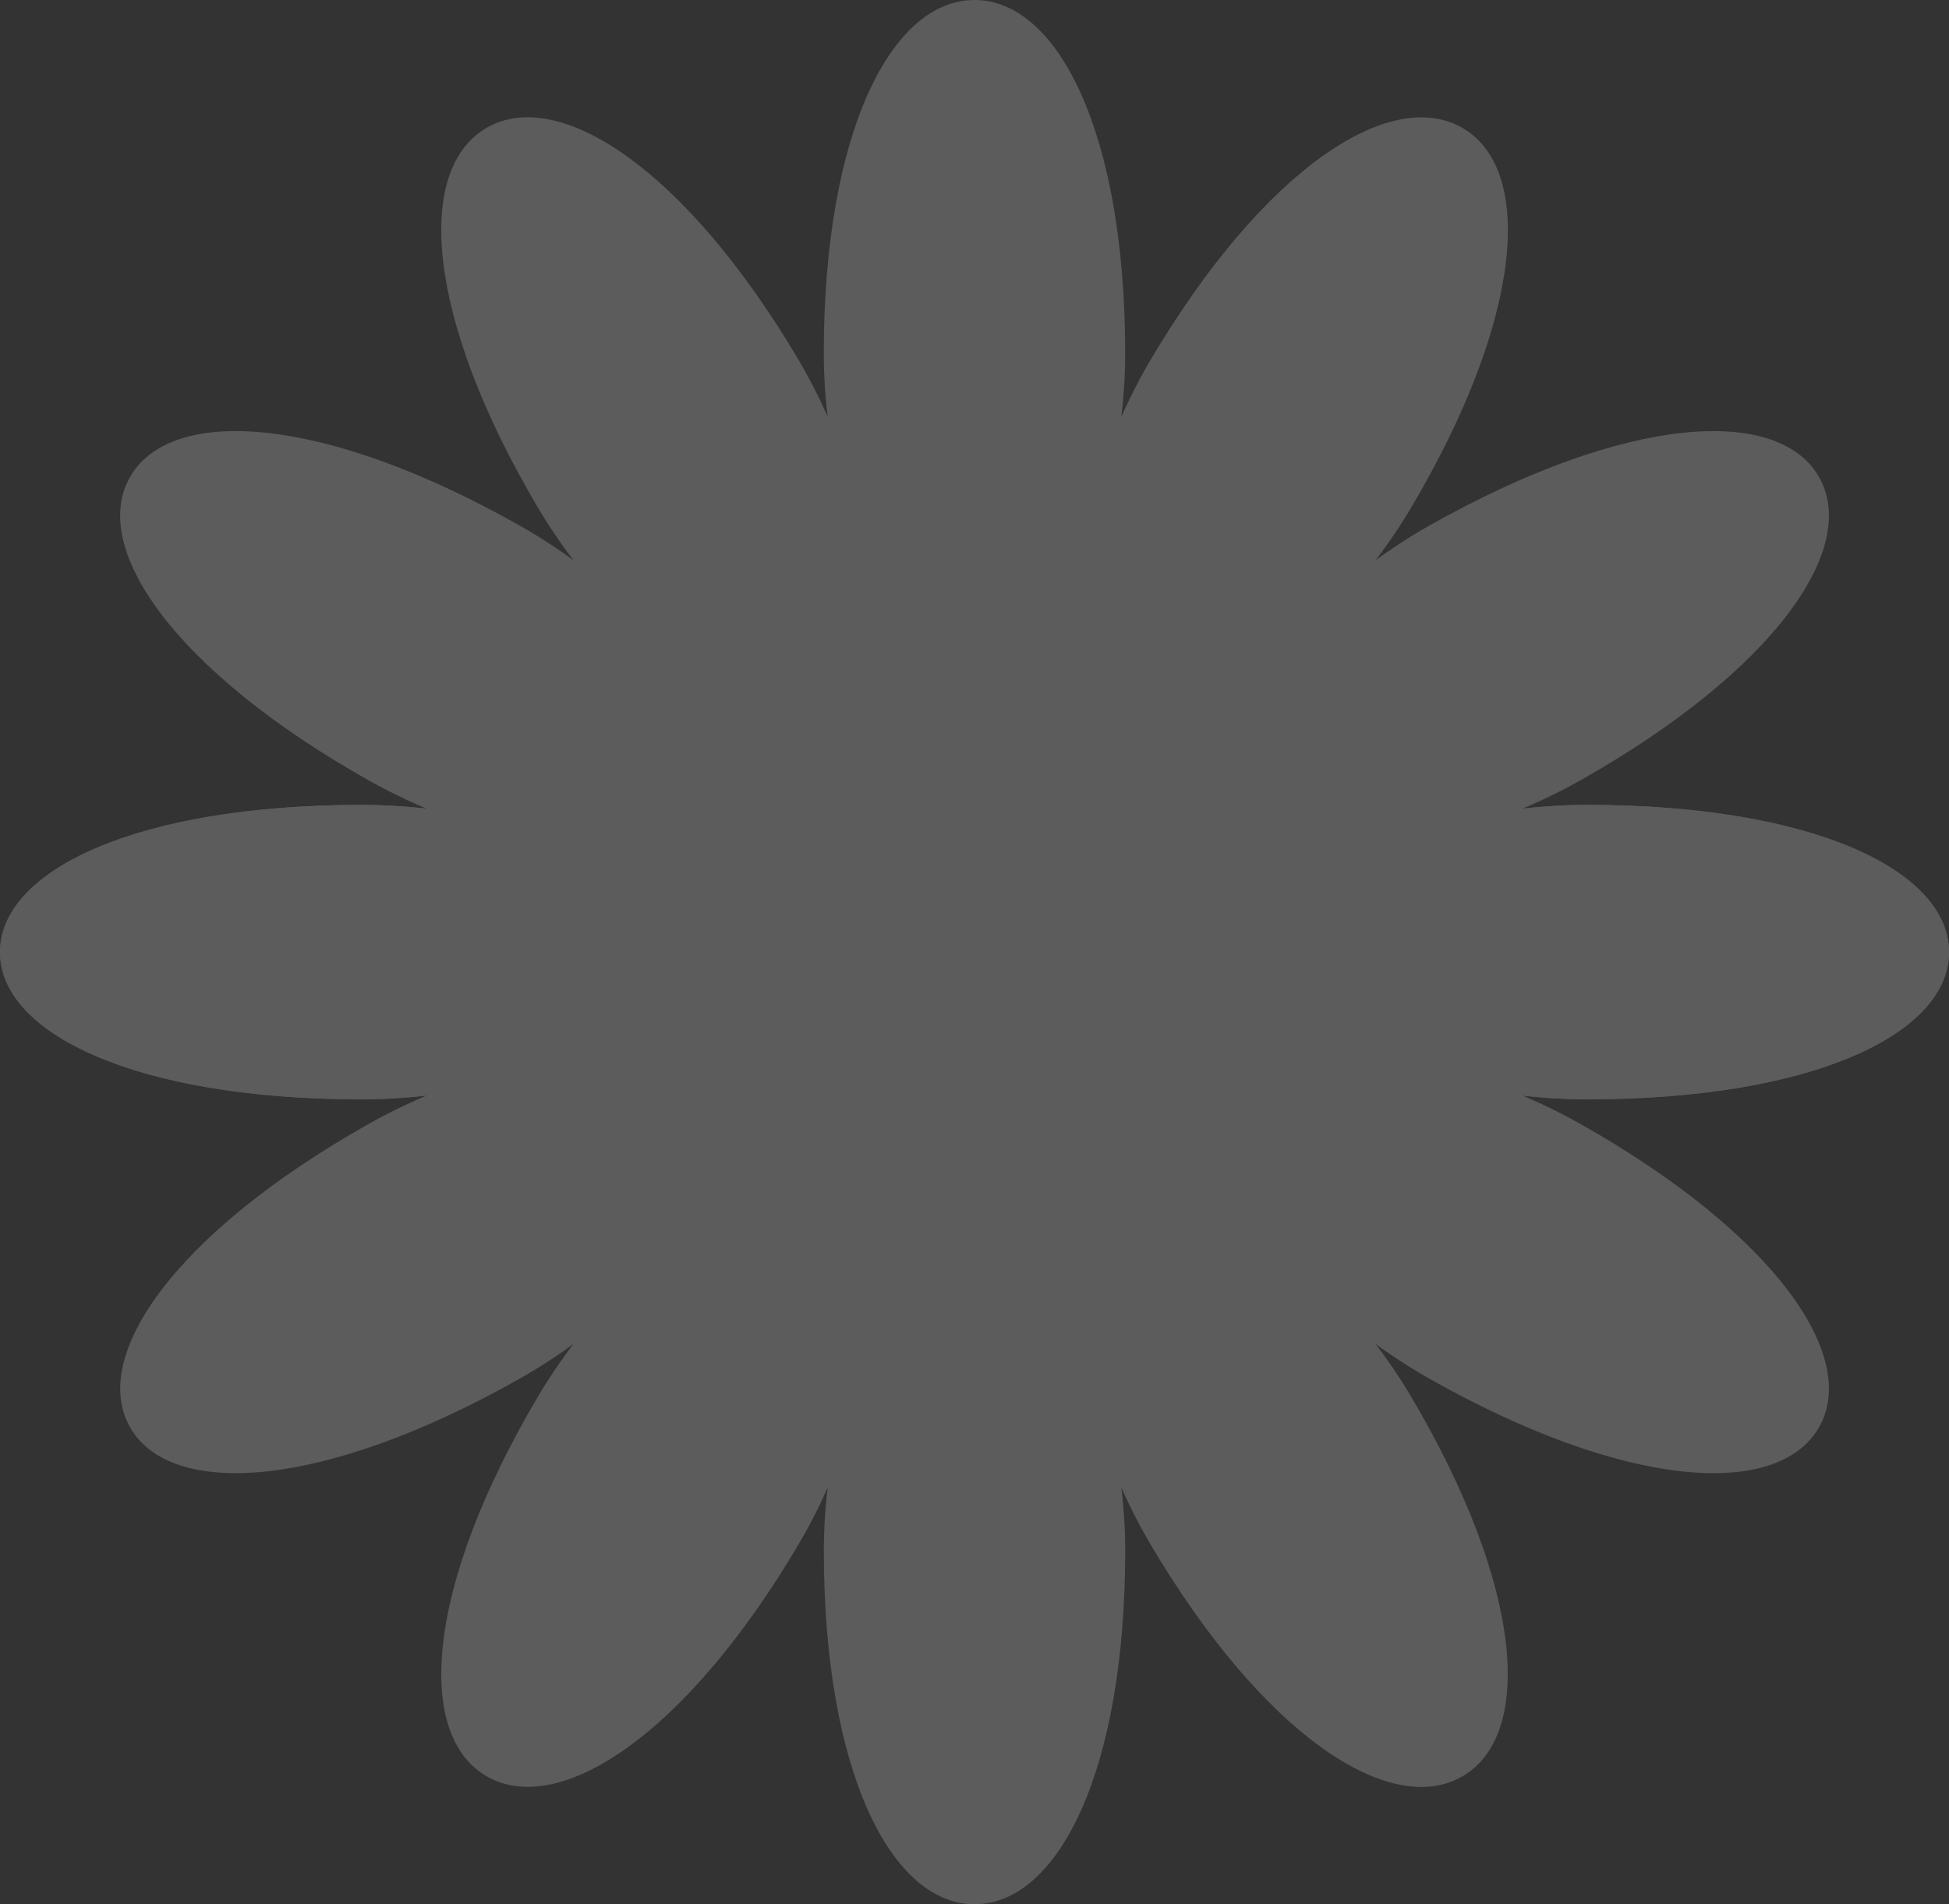
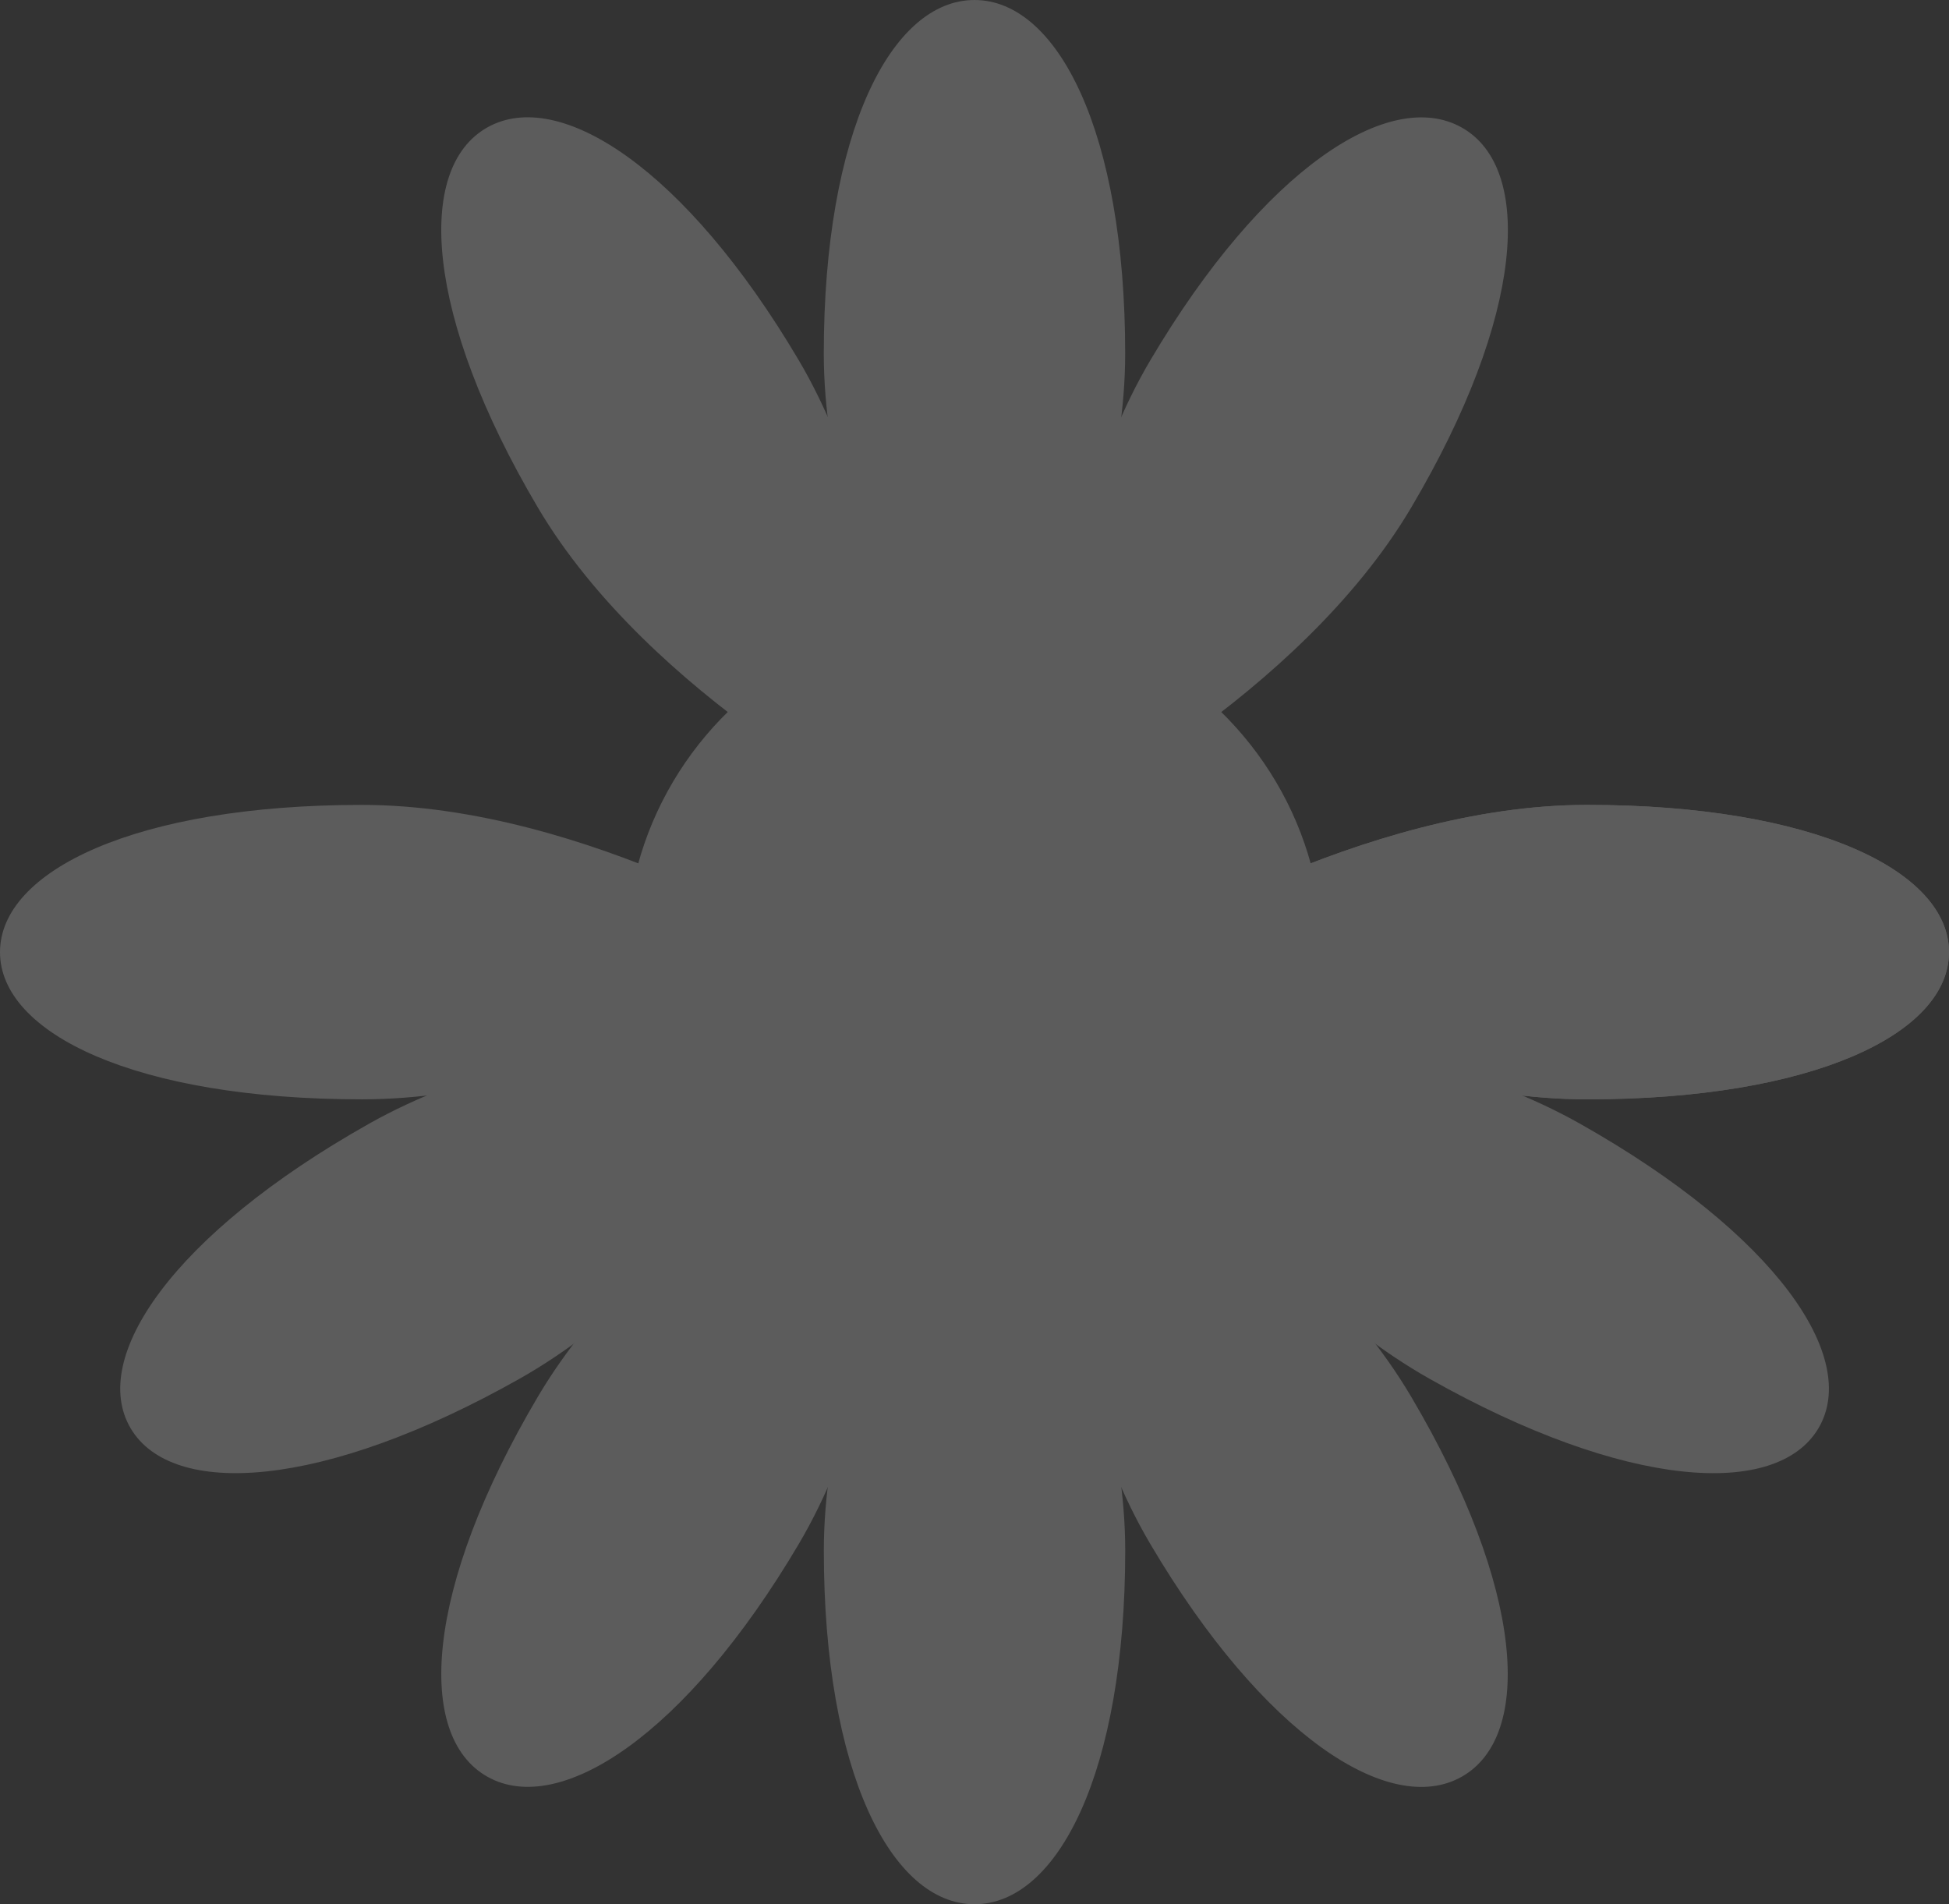
<svg xmlns="http://www.w3.org/2000/svg" width="43.765" height="42.755" viewBox="0 0 43.765 42.755">
  <rect x="0" y="0" width="43.765" height="42.755" fill="#333333" stroke="none" />
  <defs>
    <style>.a{opacity:0.2;}.b{fill:#fff;}</style>
  </defs>
  <g class="a" transform="translate(43.765) rotate(90)">
    <g transform="translate(18.072)">
      <path class="b" d="M446.187,315.776c0,5.081-3.305,10.275-3.305,10.275s-3.306-5.193-3.306-10.275,1.48-8.127,3.306-8.127S446.187,310.694,446.187,315.776Z" transform="translate(-439.576 -307.649)" />
      <path class="b" d="M439.576,328.351c0-5.081,3.306-10.275,3.306-10.275s3.305,5.193,3.305,10.275-1.481,8.127-3.305,8.127S439.576,333.432,439.576,328.351Z" transform="translate(-439.576 -292.713)" />
    </g>
    <g transform="translate(9.679 2.697)">
-       <path class="b" d="M443.886,314.338c2.481,4.4,2.155,10.591,2.155,10.591s-5.4-2.807-7.88-7.207-2.688-7.794-1.107-8.73S441.4,309.938,443.886,314.338Z" transform="translate(-436.044 -308.758)" />
      <path class="b" d="M443.848,328.475c-2.483-4.4-2.158-10.591-2.158-10.591s5.4,2.807,7.882,7.207,2.688,7.8,1.107,8.73S446.329,332.875,443.848,328.475Z" transform="translate(-428.292 -295.685)" />
    </g>
    <g transform="translate(2.635 9.907)">
      <path class="b" d="M441.837,313.889c4.3,2.54,7.041,8.068,7.041,8.068s-6.048.333-10.346-2.209-6.136-5.373-5.223-6.993S437.538,311.347,441.837,313.889Z" transform="translate(-433.08 -311.722)" />
      <path class="b" d="M449.247,325.435c-4.3-2.539-7.041-8.066-7.041-8.066s6.048-.333,10.346,2.206,6.136,5.376,5.223,6.993S453.546,327.977,449.247,325.435Z" transform="translate(-420.519 -303.653)" />
    </g>
    <g transform="translate(0 18.499)">
      <path class="b" d="M439.91,315.254c4.964,0,10.038,3.384,10.038,3.384s-5.073,3.384-10.038,3.384-7.939-1.515-7.939-3.384S434.946,315.254,439.91,315.254Z" transform="translate(-431.971 -315.254)" />
      <path class="b" d="M452.436,322.021c-4.964,0-10.038-3.384-10.038-3.384s5.073-3.384,10.038-3.384,7.939,1.516,7.939,3.384S457.4,322.021,452.436,322.021Z" transform="translate(-417.62 -315.254)" />
    </g>
    <g transform="translate(2.635 9.907)">
      <path class="b" d="M438.531,319.576c4.3-2.54,10.346-2.206,10.346-2.206s-2.742,5.527-7.041,8.066-7.616,2.751-8.529,1.134S434.233,322.118,438.531,319.576Z" transform="translate(-433.08 -303.653)" />
      <path class="b" d="M452.552,319.749c-4.3,2.542-10.346,2.209-10.346,2.209s2.742-5.529,7.041-8.068,7.614-2.751,8.529-1.134S456.851,317.21,452.552,319.749Z" transform="translate(-420.519 -311.722)" />
    </g>
    <g transform="translate(9.679 2.697)">
-       <path class="b" d="M438.161,325.091c2.481-4.4,7.88-7.207,7.88-7.207s.325,6.191-2.155,10.591-5.252,6.281-6.832,5.346S435.678,329.492,438.161,325.091Z" transform="translate(-436.044 -295.685)" />
      <path class="b" d="M449.572,317.722c-2.481,4.4-7.882,7.207-7.882,7.207s-.326-6.191,2.158-10.591,5.252-6.281,6.832-5.346S452.055,313.321,449.572,317.722Z" transform="translate(-428.292 -308.758)" />
    </g>
    <g transform="translate(18.072)">
-       <path class="b" d="M439.576,328.351c0-5.081,3.306-10.275,3.306-10.275s3.305,5.193,3.305,10.275-1.481,8.127-3.305,8.127S439.576,333.432,439.576,328.351Z" transform="translate(-439.576 -292.713)" />
      <path class="b" d="M446.187,315.776c0,5.081-3.305,10.275-3.305,10.275s-3.306-5.193-3.306-10.275,1.48-8.127,3.306-8.127S446.187,310.694,446.187,315.776Z" transform="translate(-439.576 -307.649)" />
    </g>
    <ellipse class="b" cx="7.639" cy="7.82" rx="7.639" ry="7.82" transform="translate(13.738 14.063)" />
  </g>
</svg>